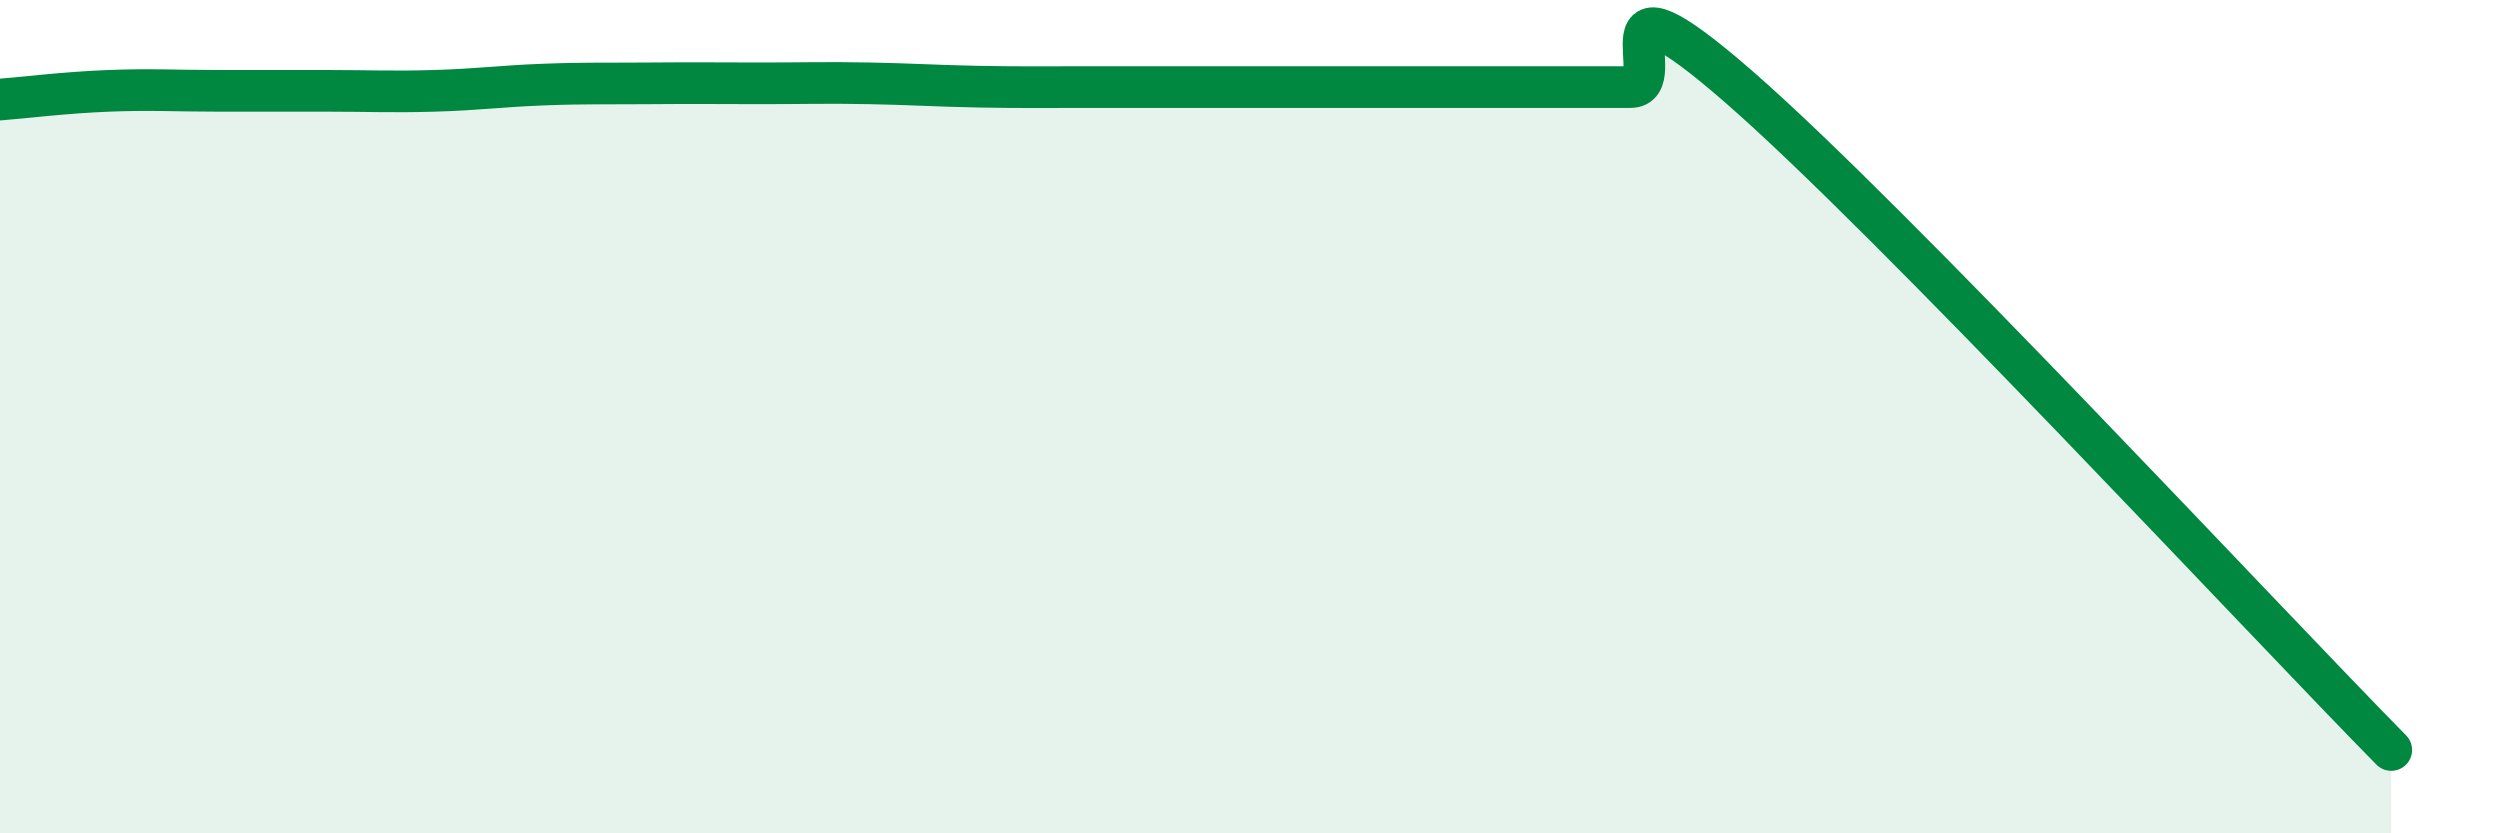
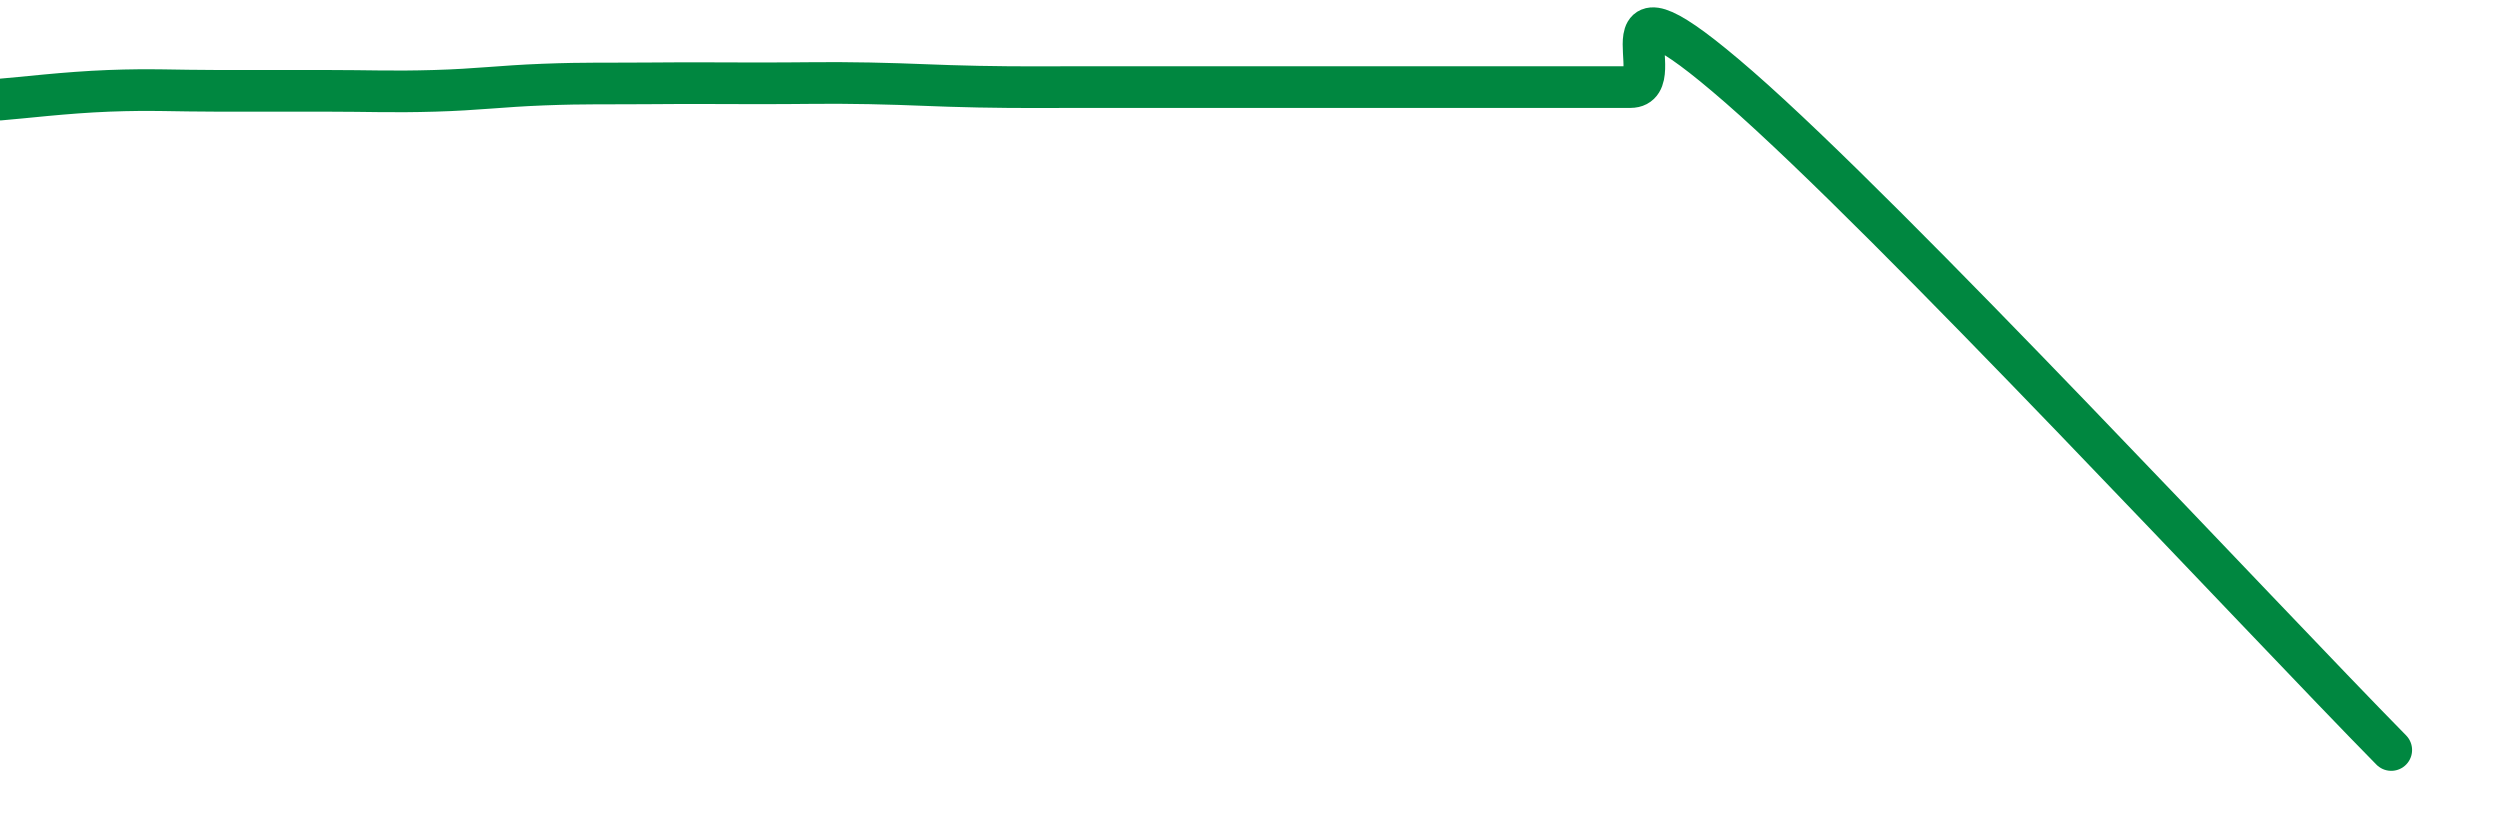
<svg xmlns="http://www.w3.org/2000/svg" width="60" height="20" viewBox="0 0 60 20">
-   <path d="M 0,2.39 C 0.52,2.35 1.57,2.22 2.61,2.18 C 3.65,2.14 4.18,2.18 5.22,2.18 C 6.26,2.18 6.79,2.18 7.83,2.18 C 8.87,2.18 9.39,2.21 10.43,2.18 C 11.47,2.15 12,2.07 13.04,2.03 C 14.08,1.99 14.61,2.01 15.65,2 C 16.69,1.99 17.22,2 18.26,2 C 19.3,2 19.83,1.98 20.87,2 C 21.91,2.02 22.44,2.06 23.48,2.08 C 24.52,2.1 25.05,2.09 26.09,2.09 C 27.13,2.09 27.66,2.09 28.7,2.09 C 29.74,2.09 30.26,2.09 31.3,2.09 C 32.34,2.09 32.87,2.09 33.91,2.09 C 34.95,2.09 35.48,2.09 36.52,2.09 C 37.56,2.09 38.09,2.09 39.13,2.09 C 40.17,2.09 38.09,-1.09 41.74,2.09 C 45.39,5.27 54.26,14.82 57.39,18L57.39 20L0 20Z" fill="#008740" opacity="0.1" stroke-linecap="round" stroke-linejoin="round" />
  <path d="M 0,2.39 C 0.52,2.35 1.57,2.22 2.61,2.18 C 3.65,2.14 4.18,2.18 5.22,2.18 C 6.26,2.18 6.79,2.18 7.83,2.18 C 8.87,2.18 9.39,2.21 10.43,2.18 C 11.47,2.15 12,2.07 13.04,2.03 C 14.08,1.99 14.61,2.01 15.65,2 C 16.69,1.99 17.22,2 18.26,2 C 19.3,2 19.83,1.98 20.87,2 C 21.91,2.02 22.44,2.06 23.48,2.08 C 24.52,2.1 25.05,2.09 26.09,2.09 C 27.13,2.09 27.66,2.09 28.7,2.09 C 29.74,2.09 30.26,2.09 31.3,2.09 C 32.34,2.09 32.87,2.09 33.91,2.09 C 34.95,2.09 35.48,2.09 36.52,2.09 C 37.56,2.09 38.09,2.09 39.13,2.09 C 40.17,2.09 38.09,-1.09 41.74,2.09 C 45.39,5.27 54.26,14.82 57.39,18" stroke="#008740" stroke-width="1" fill="none" stroke-linecap="round" stroke-linejoin="round" />
</svg>